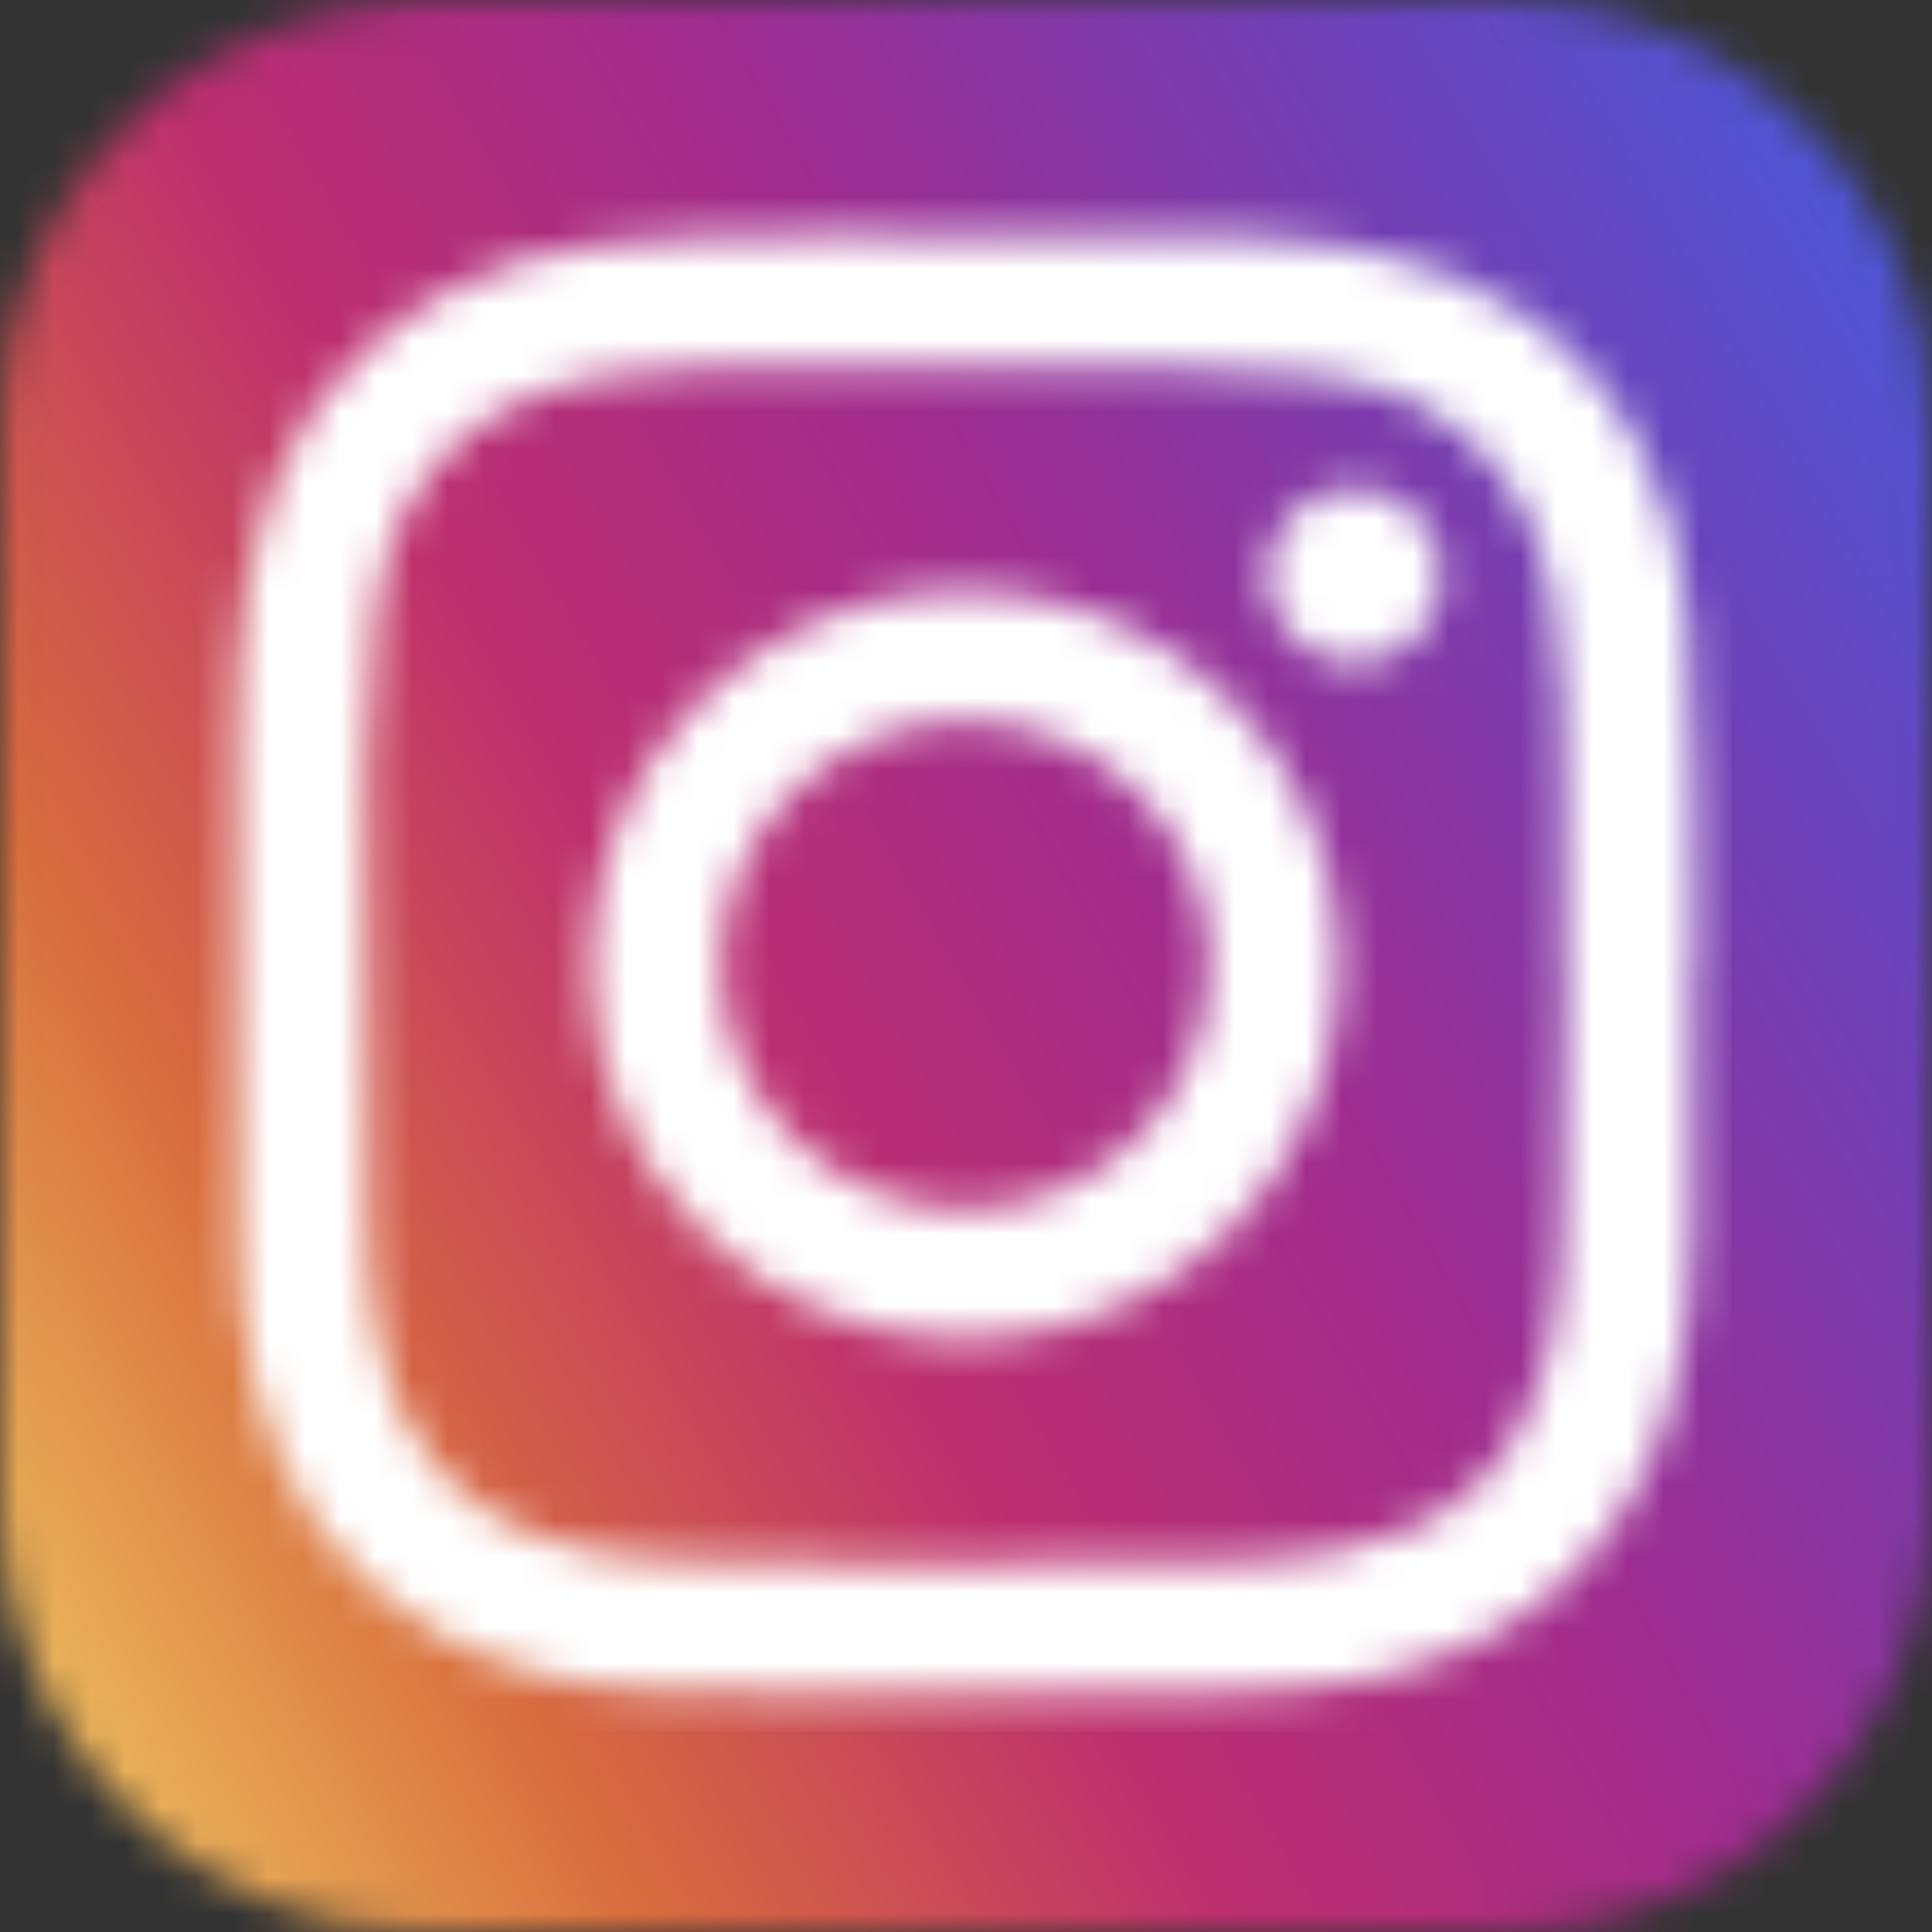
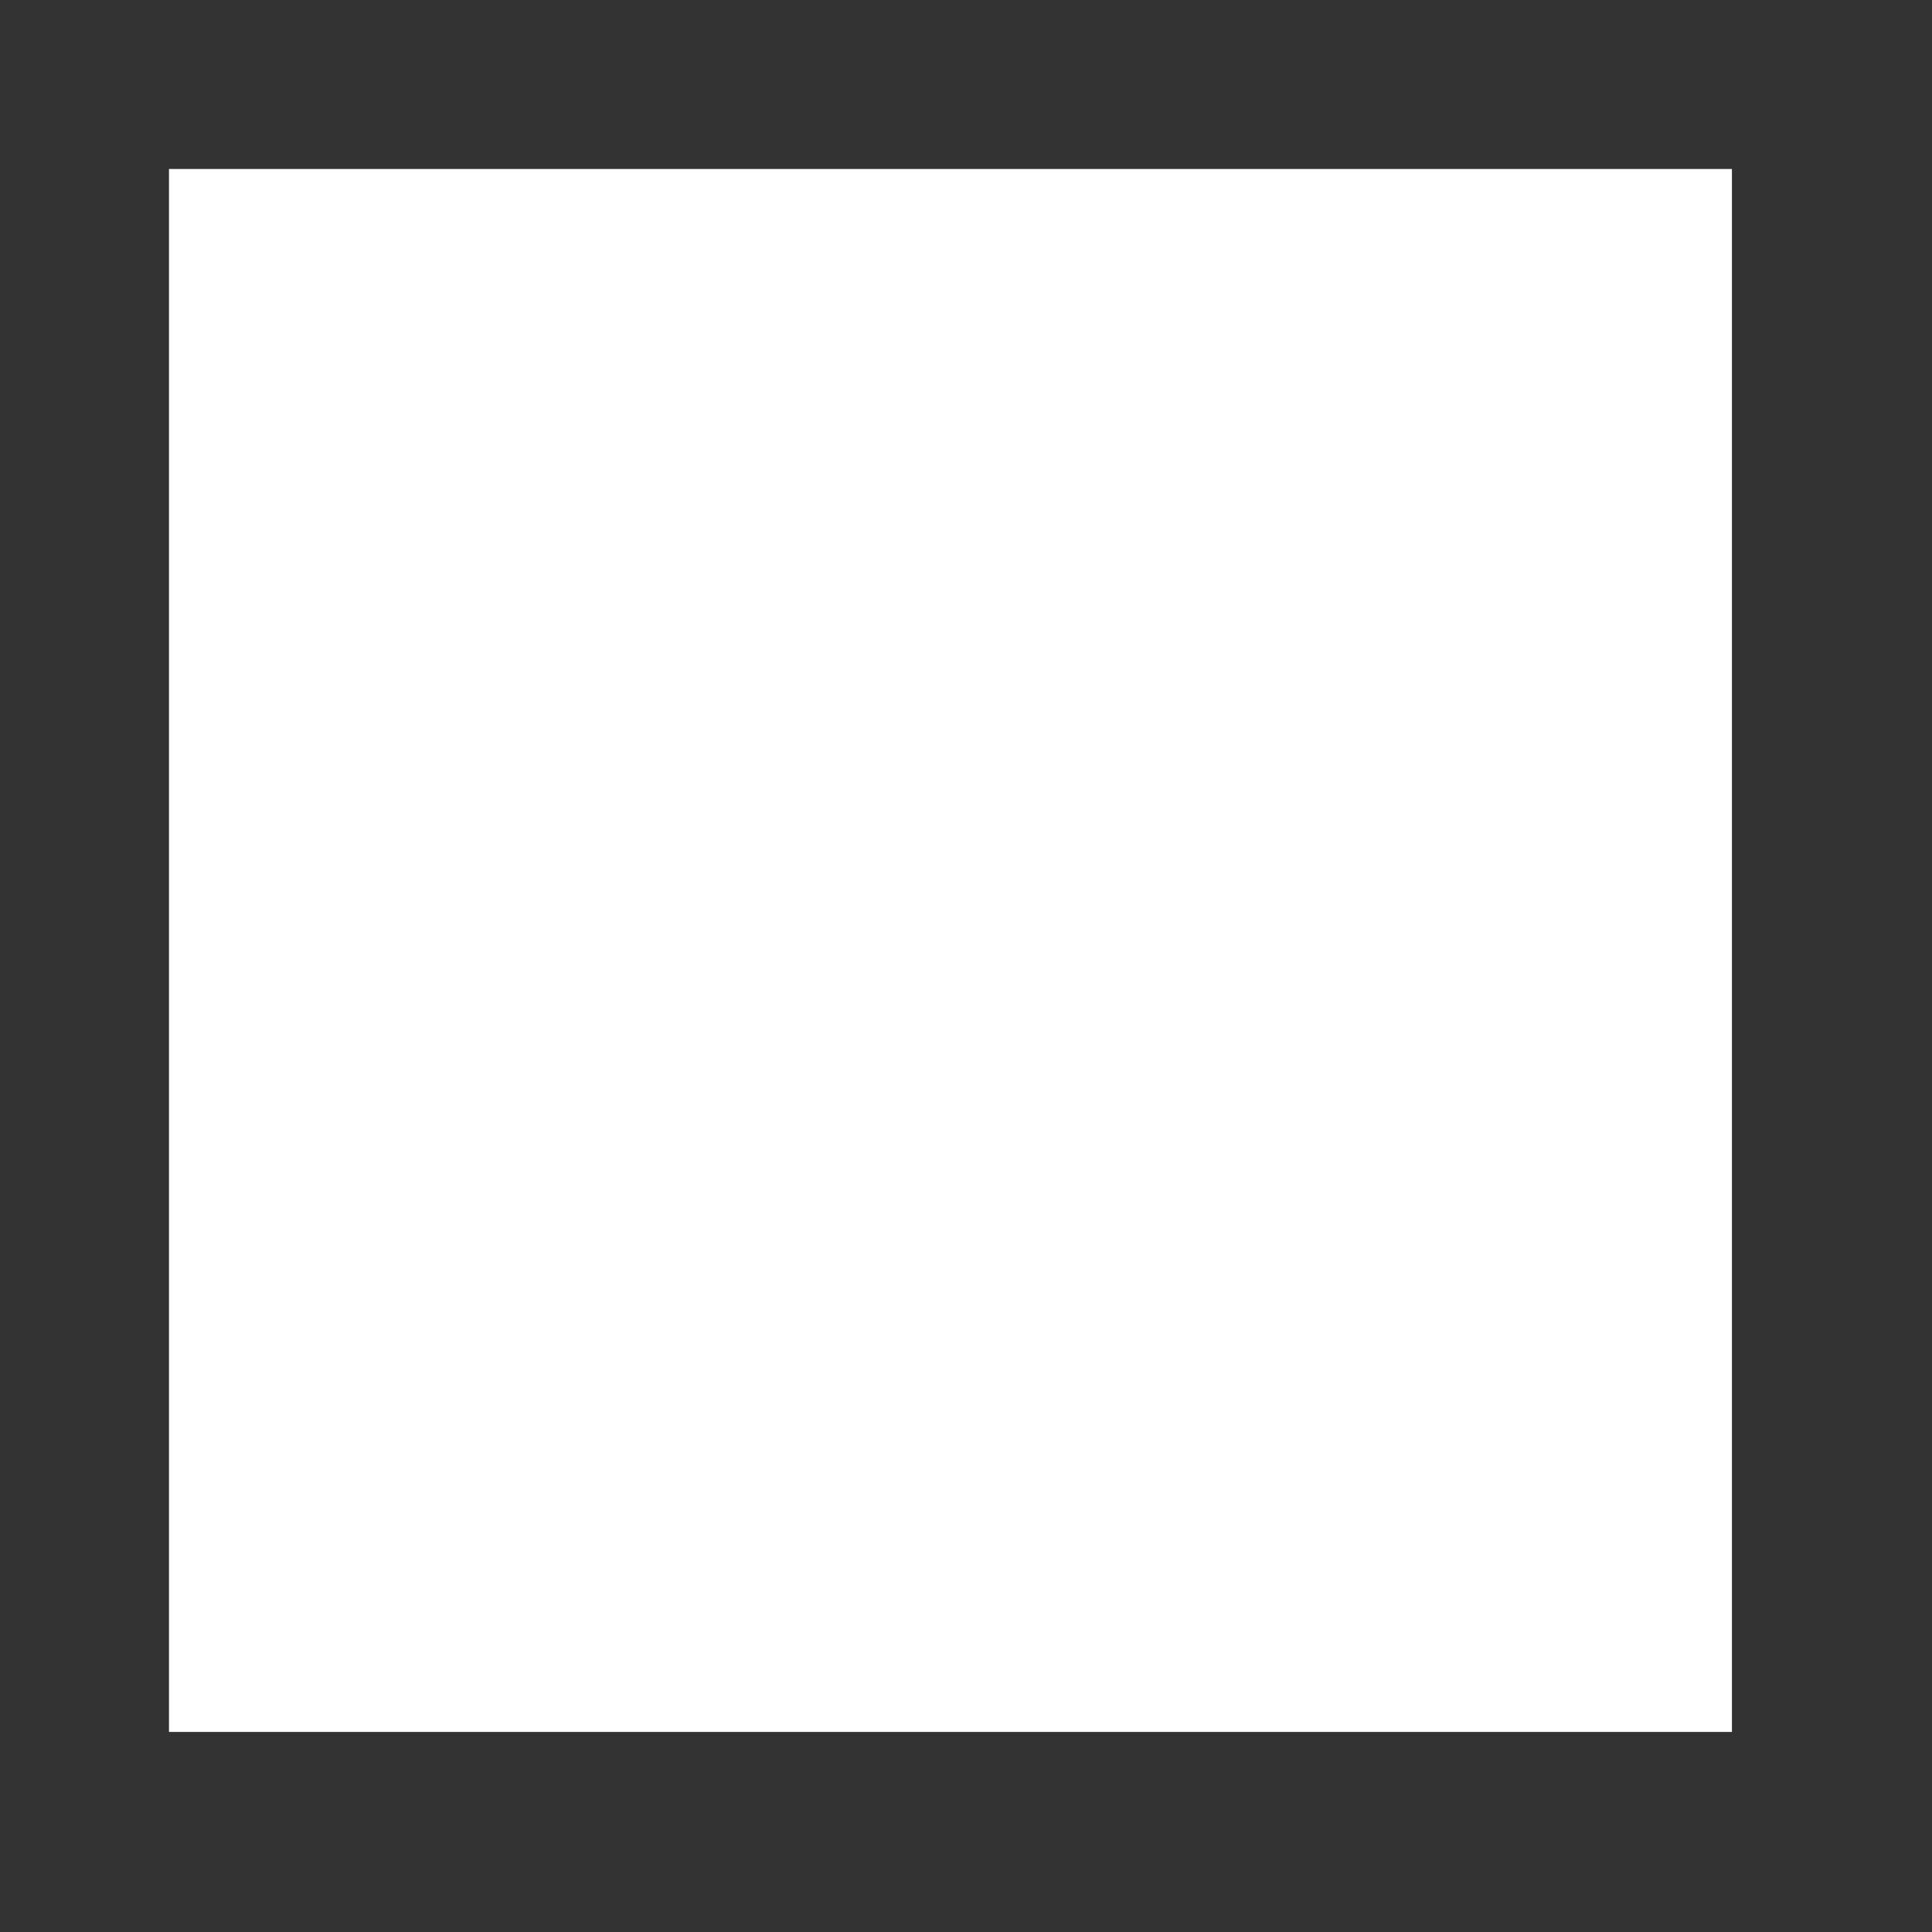
<svg xmlns="http://www.w3.org/2000/svg" width="54" height="54" viewBox="0 0 54 54" fill="none">
  <rect x="0" y="0" width="54" height="54" fill="#333333" stroke="none" />
  <rect x="4.723" y="4.723" width="43.685" height="43.685" fill="white" />
  <mask id="mask0_2368_61" style="mask-type:luminance" maskUnits="userSpaceOnUse" x="0" y="0" width="54" height="54">
-     <path d="M53.998 27.024C53.998 22.065 54.007 17.106 53.989 12.147C53.989 11.38 53.92 10.604 53.794 9.845C52.879 4.31 47.881 0.027 42.255 0.014C32.111 -0.012 21.968 0.005 11.824 0.014C11.165 0.014 10.498 0.092 9.843 0.204C4.251 1.167 0.025 6.126 0.012 11.796C-0.01 21.913 0.003 32.031 0.012 42.153C0.012 42.82 0.09 43.496 0.203 44.16C1.165 49.743 6.111 53.974 11.768 53.987C21.911 54.013 32.055 53.995 42.198 53.987C42.853 53.987 43.512 53.909 44.153 53.8C49.763 52.829 53.963 47.879 53.985 42.183C54.007 37.133 53.989 32.083 53.989 27.028L53.998 27.024ZM47.37 26.985H47.322C47.322 29.46 47.344 31.935 47.313 34.411C47.296 36.097 47.162 37.783 46.655 39.404C45.398 43.423 42.675 45.872 38.609 46.856C37.222 47.194 35.8 47.289 34.383 47.302C30.802 47.337 27.222 47.354 23.641 47.35C21.864 47.35 20.087 47.32 18.309 47.246C16.146 47.159 14.052 46.726 12.158 45.62C9.505 44.073 7.884 41.754 7.147 38.789C6.8 37.384 6.67 35.954 6.657 34.515C6.622 29.902 6.601 25.294 6.614 20.682C6.618 19.148 6.675 17.609 6.943 16.092C7.533 12.762 9.145 10.105 12.089 8.35C13.528 7.491 15.11 7.036 16.766 6.828C18.756 6.581 20.763 6.568 22.761 6.564C26.186 6.555 29.606 6.555 33.03 6.585C34.639 6.603 36.255 6.637 37.846 6.923C41.379 7.552 44.132 9.308 45.844 12.524C46.616 13.972 47.04 15.537 47.157 17.162C47.279 18.818 47.327 20.479 47.361 22.139C47.396 23.751 47.37 25.36 47.37 26.972V26.985Z" fill="white" />
-   </mask>
+     </mask>
  <g mask="url(#mask0_2368_61)">
-     <path fill-rule="evenodd" clip-rule="evenodd" d="M62.051 26.998C62.051 46.353 46.359 62.045 27.004 62.045C7.649 62.045 -8.043 46.353 -8.043 26.998C-8.043 7.643 7.649 -8.049 27.004 -8.049C46.359 -8.049 62.051 7.643 62.051 26.998Z" fill="url(#paint0_linear_2368_61)" />
-   </g>
+     </g>
  <mask id="mask1_2368_61" style="mask-type:luminance" maskUnits="userSpaceOnUse" x="10" y="10" width="34" height="34">
-     <path d="M43.727 22.476C43.705 20.573 43.727 18.67 43.423 16.785C43.219 15.497 42.795 14.292 41.993 13.243C40.688 11.544 38.898 10.711 36.826 10.49C35.317 10.33 33.791 10.261 32.274 10.243C28.975 10.204 25.676 10.217 22.378 10.235C20.518 10.243 18.654 10.239 16.807 10.529C15.528 10.729 14.328 11.145 13.283 11.934C11.562 13.23 10.726 15.029 10.492 17.11C10.331 18.527 10.253 19.958 10.244 21.384C10.227 25.619 10.249 29.858 10.283 34.093C10.296 35.437 10.37 36.785 10.721 38.095C11.354 40.444 12.754 42.104 15.052 42.971C16.253 43.426 17.514 43.587 18.788 43.621C20.73 43.673 22.677 43.725 24.619 43.725C27.783 43.725 30.948 43.712 34.112 43.66C35.222 43.639 36.34 43.561 37.432 43.361C40.493 42.802 42.469 41.016 43.258 37.973C43.597 36.66 43.644 35.312 43.67 33.968C43.718 31.64 43.731 29.317 43.761 26.989C43.753 26.989 43.74 26.989 43.727 26.989C43.727 25.485 43.74 23.98 43.727 22.476ZM26.985 37.449C21.186 37.453 16.5 32.767 16.504 26.963C16.504 21.176 21.194 16.494 26.981 16.498C32.773 16.498 37.45 21.18 37.454 26.971C37.454 32.763 32.781 37.444 26.99 37.449H26.985ZM37.857 18.54C36.518 18.54 35.417 17.439 35.412 16.095C35.412 14.752 36.501 13.655 37.849 13.65C39.205 13.646 40.293 14.721 40.298 16.074C40.302 17.435 39.21 18.54 37.857 18.536V18.54Z" fill="white" />
-   </mask>
+     </mask>
  <g mask="url(#mask1_2368_61)">
-     <path fill-rule="evenodd" clip-rule="evenodd" d="M62.051 26.998C62.051 46.353 46.359 62.045 27.004 62.045C7.649 62.045 -8.043 46.353 -8.043 26.998C-8.043 7.643 7.649 -8.049 27.004 -8.049C46.359 -8.049 62.051 7.643 62.051 26.998Z" fill="url(#paint1_linear_2368_61)" />
-   </g>
+     </g>
  <mask id="mask2_2368_61" style="mask-type:luminance" maskUnits="userSpaceOnUse" x="20" y="20" width="14" height="14">
-     <path d="M26.941 20.148C23.209 20.157 20.136 23.235 20.148 26.963C20.162 30.76 23.213 33.807 26.997 33.799C30.773 33.79 33.807 30.721 33.803 26.919C33.799 23.187 30.712 20.14 26.941 20.148Z" fill="white" />
-   </mask>
+     </mask>
  <g mask="url(#mask2_2368_61)">
    <path fill-rule="evenodd" clip-rule="evenodd" d="M62.051 26.998C62.051 46.353 46.359 62.045 27.004 62.045C7.649 62.045 -8.043 46.353 -8.043 26.998C-8.043 7.643 7.649 -8.049 27.004 -8.049C46.359 -8.049 62.051 7.643 62.051 26.998Z" fill="url(#paint2_linear_2368_61)" />
  </g>
  <defs>
    <linearGradient id="paint0_linear_2368_61" x1="57.361" y1="9.473" x2="-3.353" y2="44.524" gradientUnits="userSpaceOnUse">
      <stop stop-color="#485BDE" />
      <stop offset="0.2" stop-color="#7040B5" />
      <stop offset="0.4" stop-color="#9F2C8F" />
      <stop offset="0.6" stop-color="#BD2F6E" />
      <stop offset="0.8" stop-color="#D86C3D" />
      <stop offset="1" stop-color="#EFC661" />
    </linearGradient>
    <linearGradient id="paint1_linear_2368_61" x1="57.361" y1="9.473" x2="-3.353" y2="44.524" gradientUnits="userSpaceOnUse">
      <stop stop-color="#485BDE" />
      <stop offset="0.2" stop-color="#7040B5" />
      <stop offset="0.4" stop-color="#9F2C8F" />
      <stop offset="0.6" stop-color="#BD2F6E" />
      <stop offset="0.8" stop-color="#D86C3D" />
      <stop offset="1" stop-color="#EFC661" />
    </linearGradient>
    <linearGradient id="paint2_linear_2368_61" x1="57.361" y1="9.473" x2="-3.353" y2="44.524" gradientUnits="userSpaceOnUse">
      <stop stop-color="#485BDE" />
      <stop offset="0.2" stop-color="#7040B5" />
      <stop offset="0.4" stop-color="#9F2C8F" />
      <stop offset="0.6" stop-color="#BD2F6E" />
      <stop offset="0.8" stop-color="#D86C3D" />
      <stop offset="1" stop-color="#EFC661" />
    </linearGradient>
  </defs>
</svg>